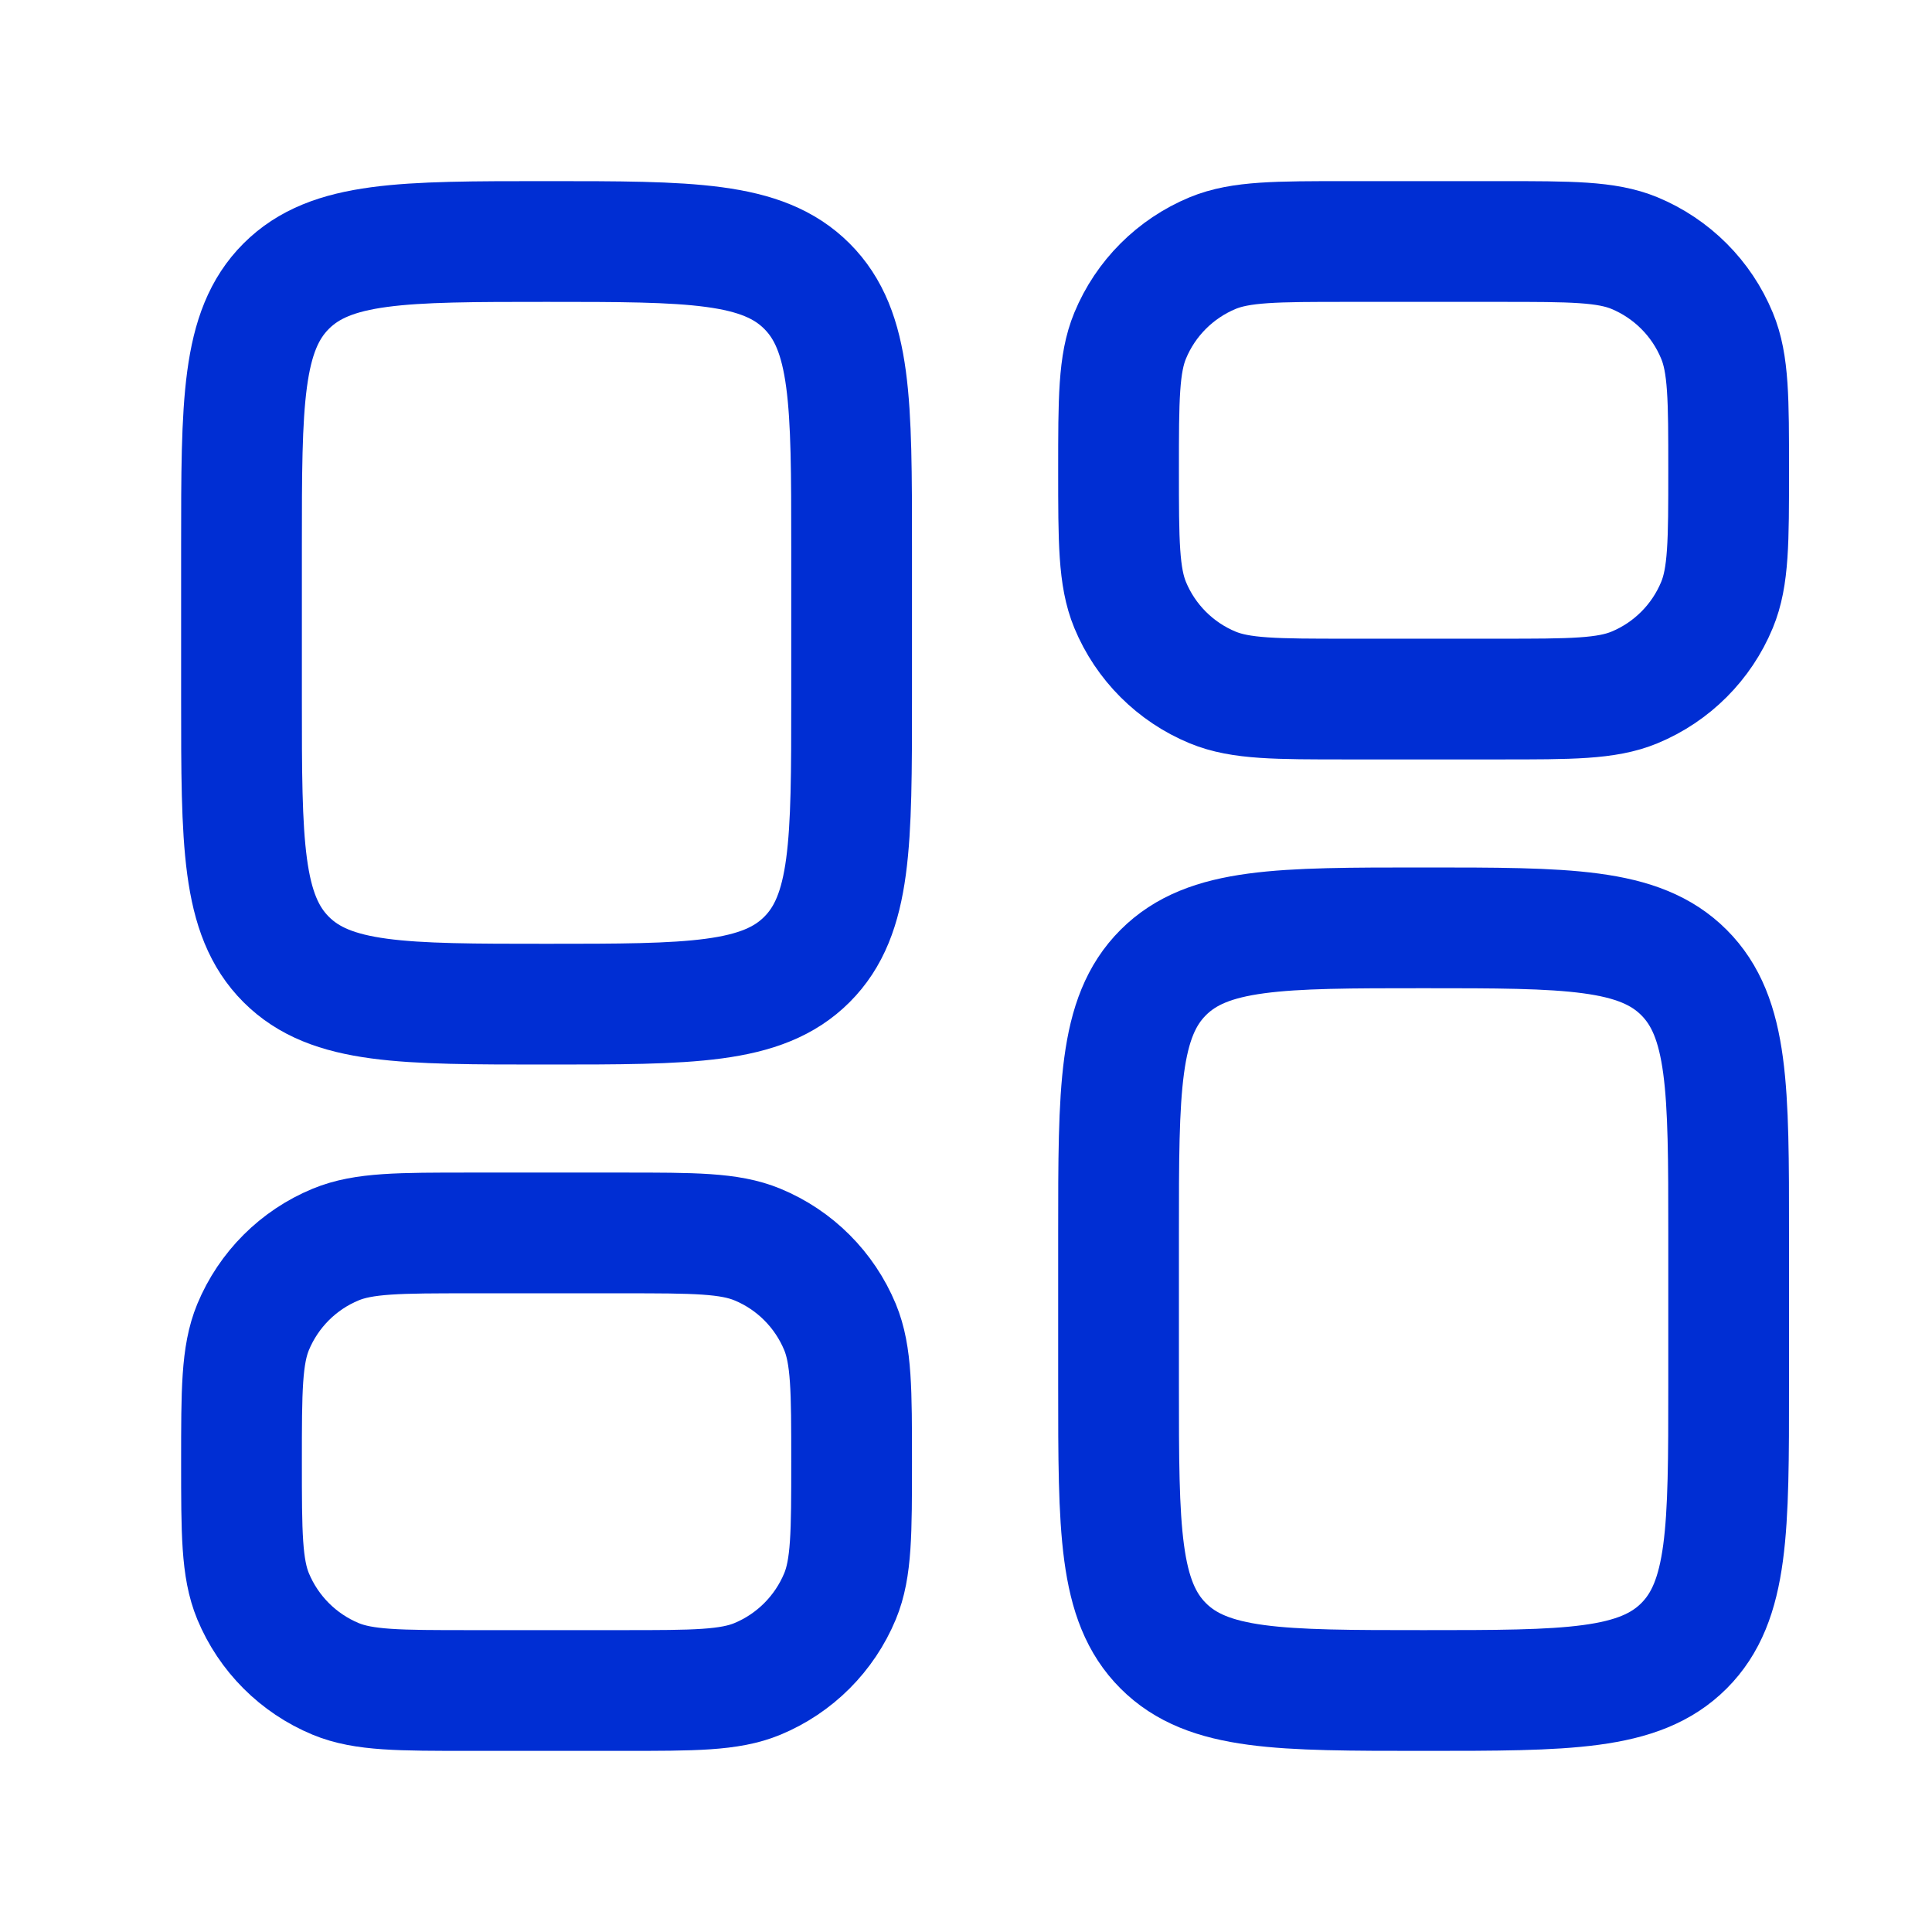
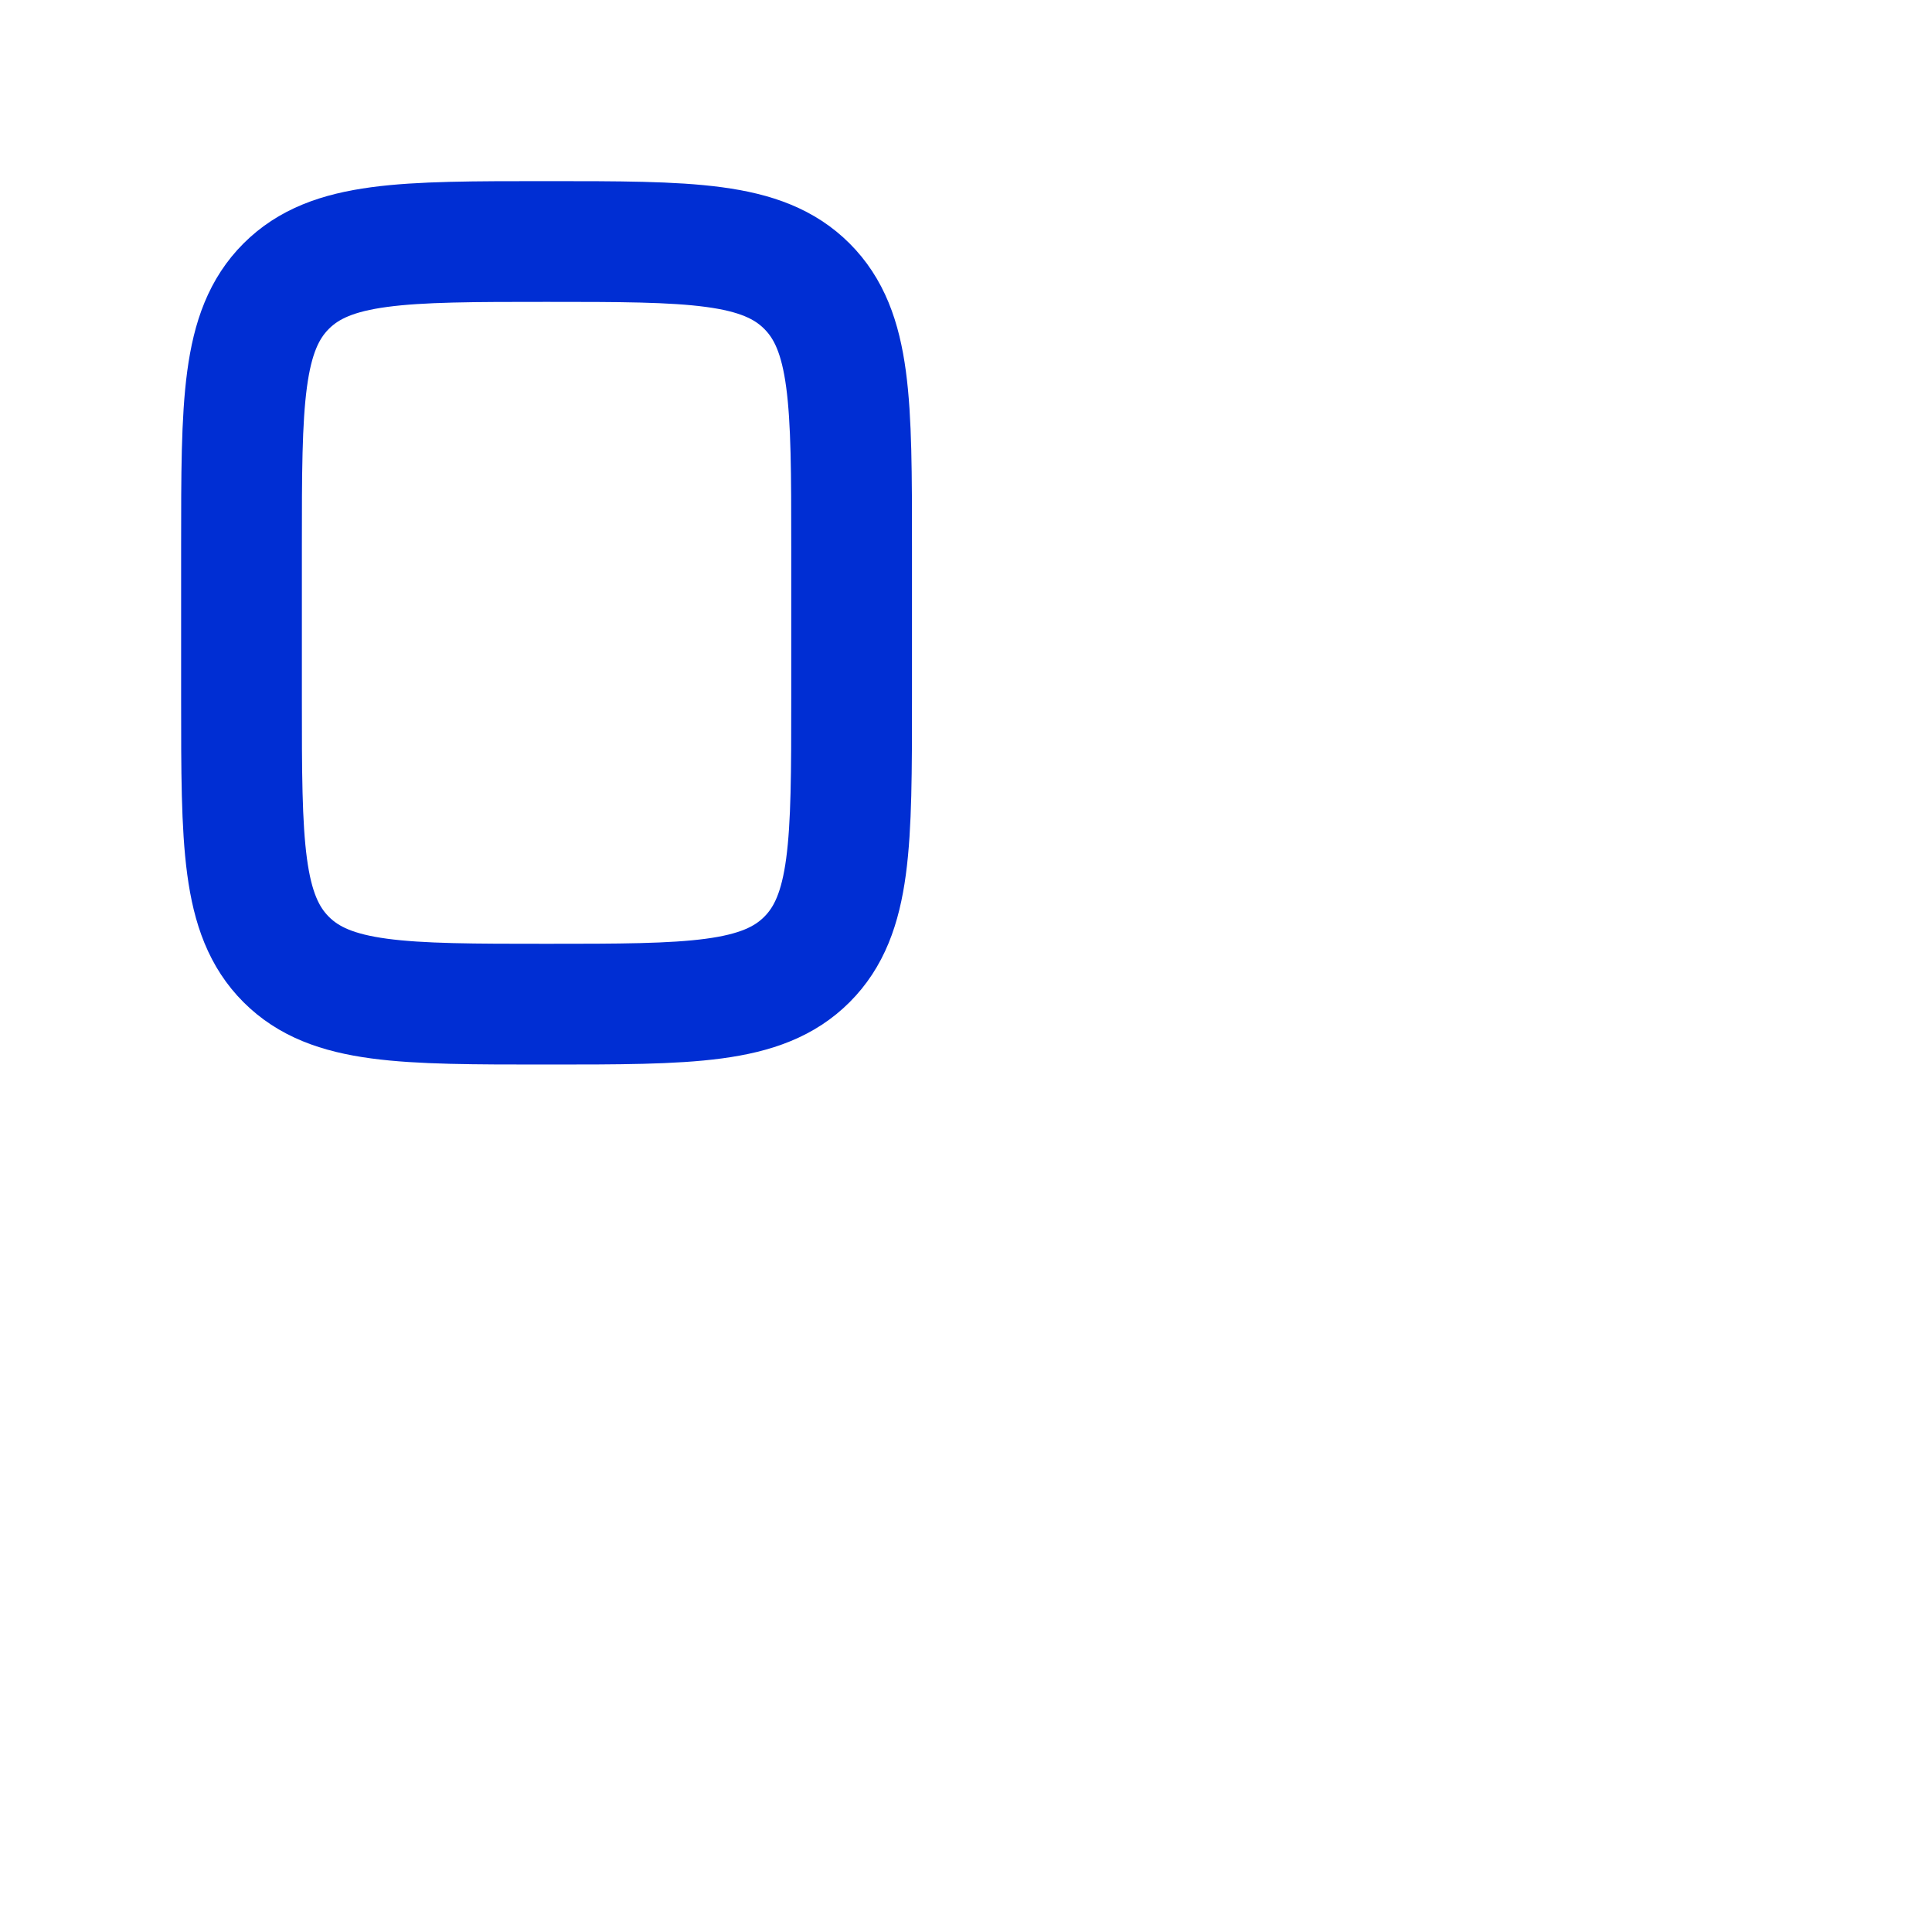
<svg xmlns="http://www.w3.org/2000/svg" width="24" height="24" viewBox="0 0 24 24" fill="none">
-   <path d="M13.895 15.316C13.895 13.53 13.895 12.636 14.45 12.081C15.005 11.526 15.898 11.526 17.684 11.526C19.471 11.526 20.364 11.526 20.919 12.081C21.474 12.636 21.474 13.53 21.474 15.316V17.211C21.474 18.997 21.474 19.89 20.919 20.445C20.364 21 19.471 21 17.684 21C15.898 21 15.005 21 14.45 20.445C13.895 19.89 13.895 18.997 13.895 17.211V15.316Z" stroke="#002ED3" stroke-width="1.5" />
  <path d="M3 8.684C3 10.471 3 11.364 3.555 11.919C4.11 12.474 5.003 12.474 6.789 12.474C8.576 12.474 9.469 12.474 10.024 11.919C10.579 11.364 10.579 10.471 10.579 8.684V6.789C10.579 5.003 10.579 4.11 10.024 3.555C9.469 3 8.576 3 6.789 3C5.003 3 4.11 3 3.555 3.555C3 4.11 3 5.003 3 6.789V8.684Z" stroke="#002ED3" stroke-width="1.5" />
-   <path d="M13.895 5.842C13.895 4.959 13.895 4.518 14.039 4.17C14.231 3.705 14.6 3.337 15.064 3.144C15.413 3 15.854 3 16.737 3H18.632C19.514 3 19.956 3 20.304 3.144C20.768 3.337 21.137 3.705 21.329 4.17C21.474 4.518 21.474 4.959 21.474 5.842C21.474 6.725 21.474 7.166 21.329 7.515C21.137 7.979 20.768 8.348 20.304 8.54C19.956 8.684 19.514 8.684 18.632 8.684H16.737C15.854 8.684 15.413 8.684 15.064 8.54C14.6 8.348 14.231 7.979 14.039 7.515C13.895 7.166 13.895 6.725 13.895 5.842Z" stroke="#002ED3" stroke-width="1.5" />
-   <path d="M3 18.158C3 19.041 3 19.482 3.144 19.83C3.337 20.294 3.705 20.663 4.17 20.856C4.518 21 4.959 21 5.842 21H7.737C8.62 21 9.061 21 9.409 20.856C9.874 20.663 10.242 20.294 10.435 19.83C10.579 19.482 10.579 19.041 10.579 18.158C10.579 17.275 10.579 16.834 10.435 16.485C10.242 16.021 9.874 15.652 9.409 15.46C9.061 15.316 8.62 15.316 7.737 15.316H5.842C4.959 15.316 4.518 15.316 4.17 15.46C3.705 15.652 3.337 16.021 3.144 16.485C3 16.834 3 17.275 3 18.158Z" stroke="#002ED3" stroke-width="1.5" />
</svg>